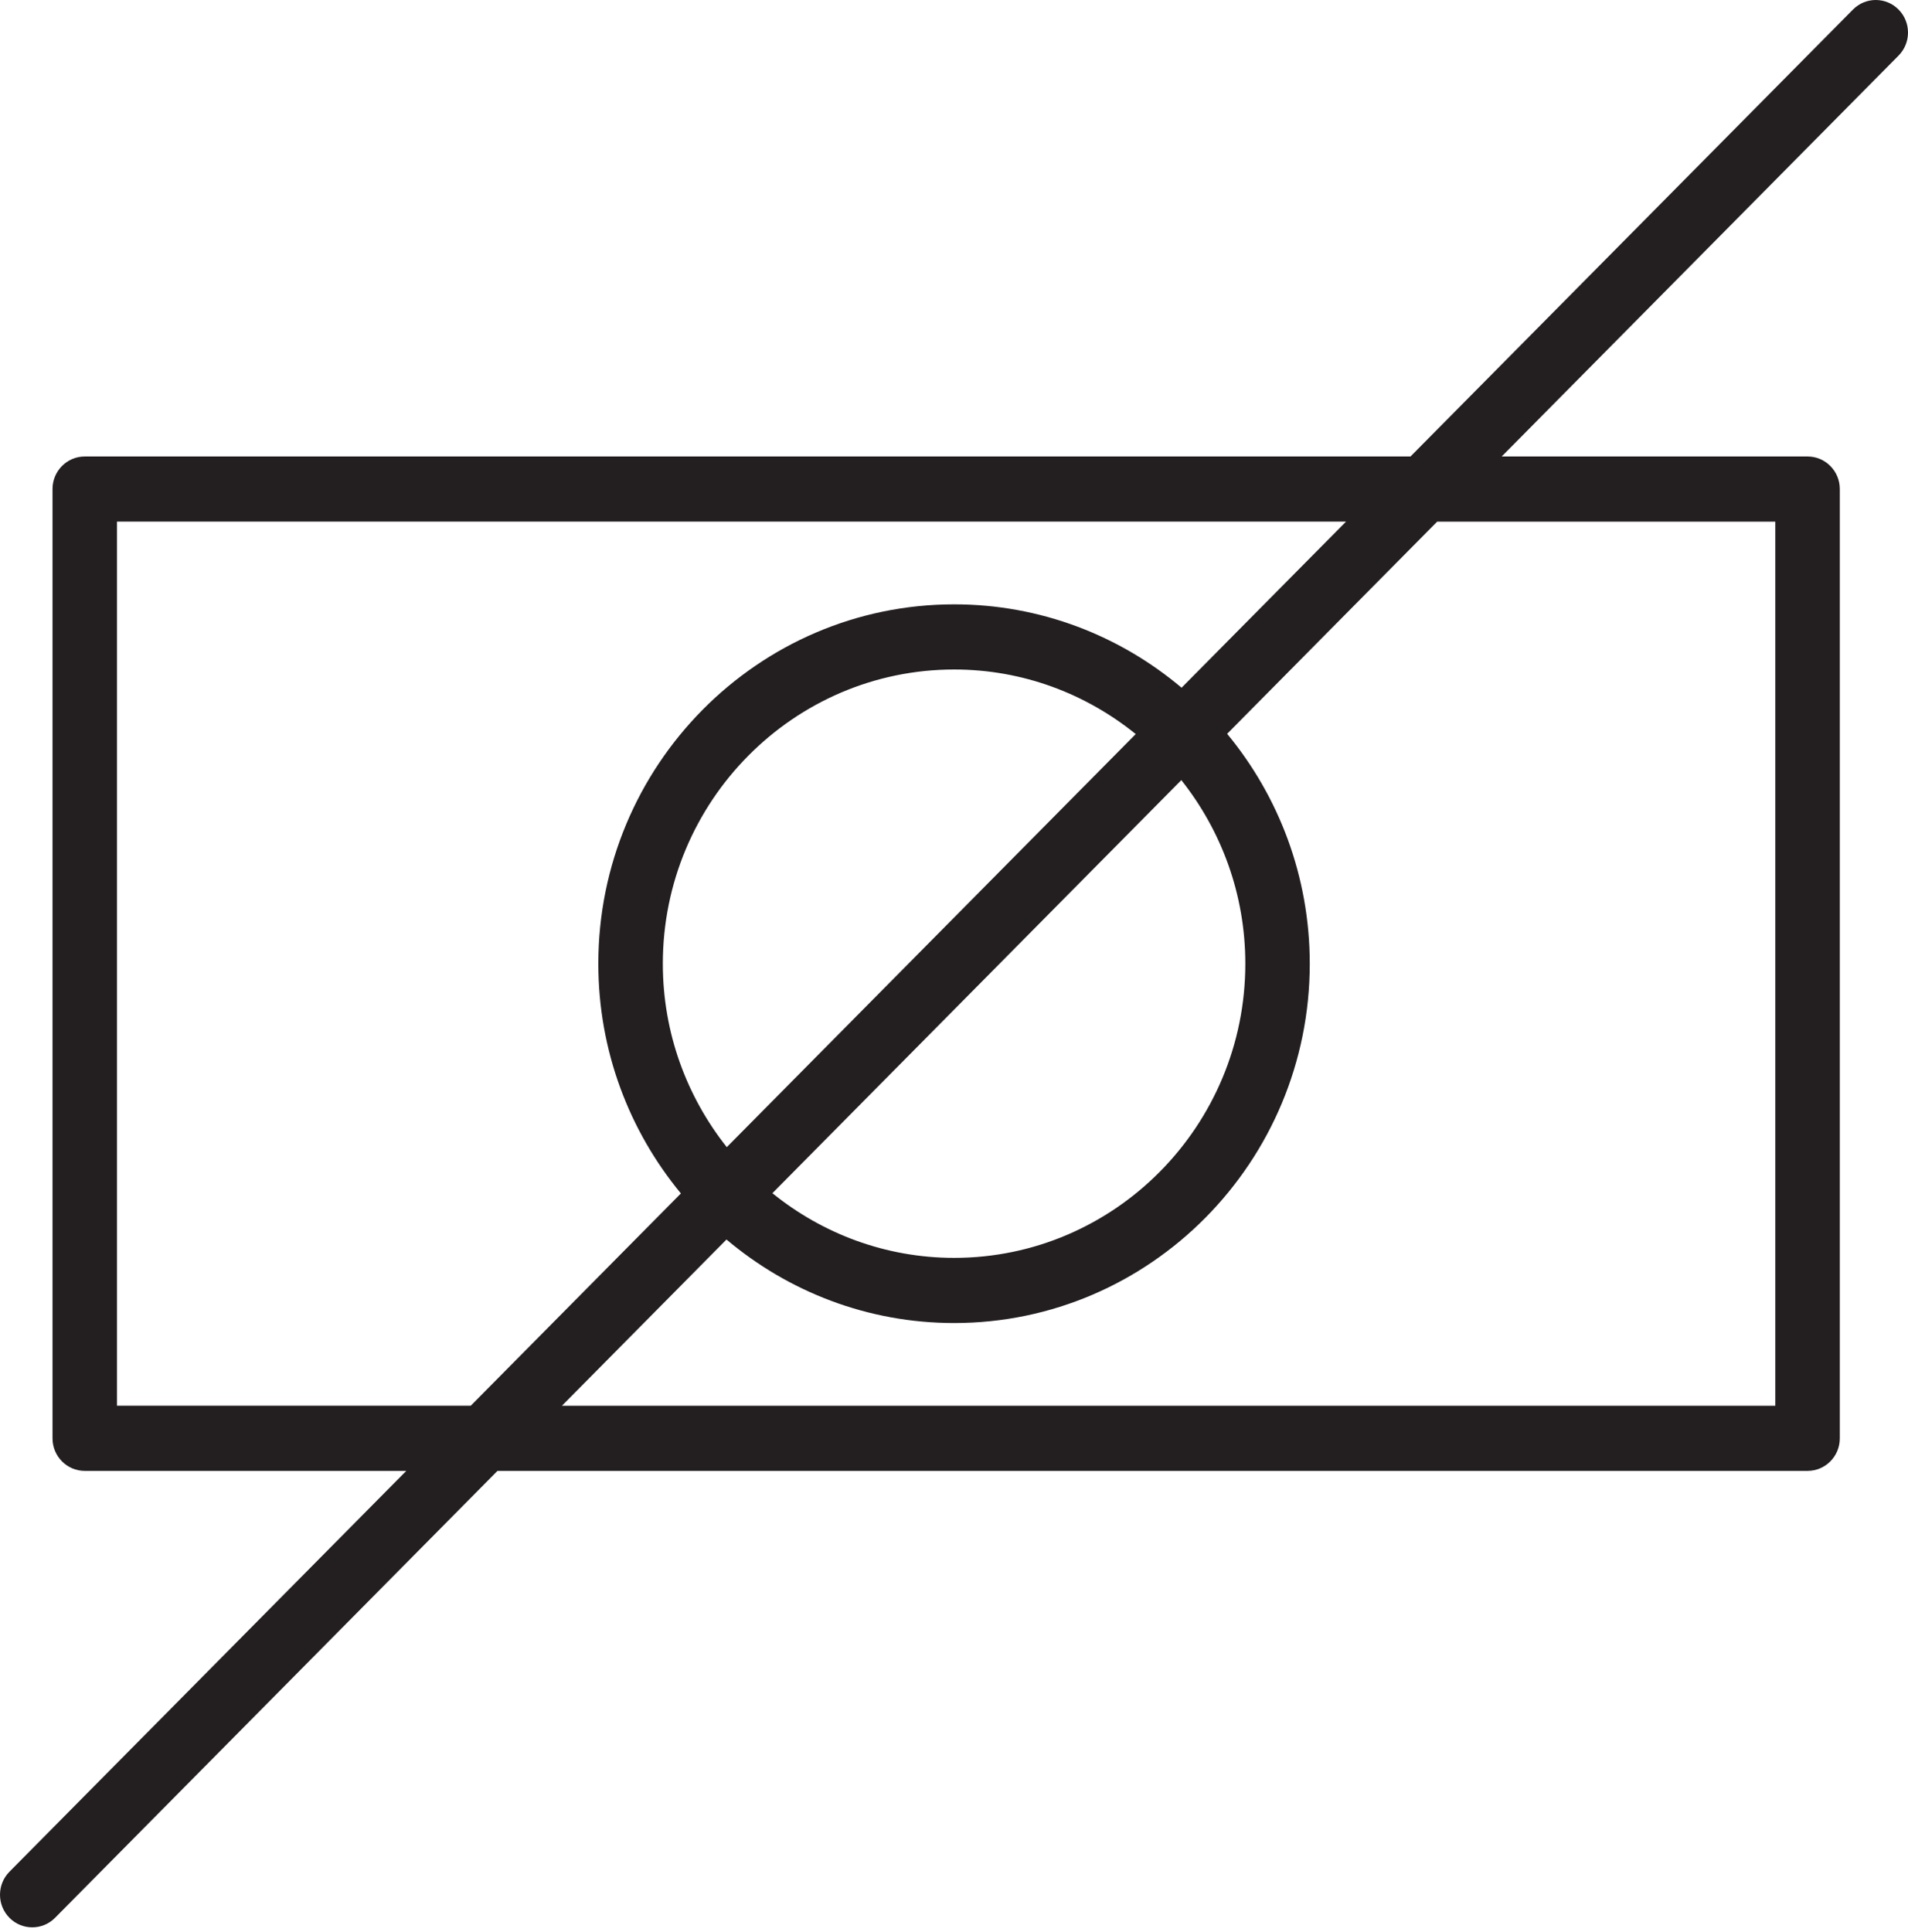
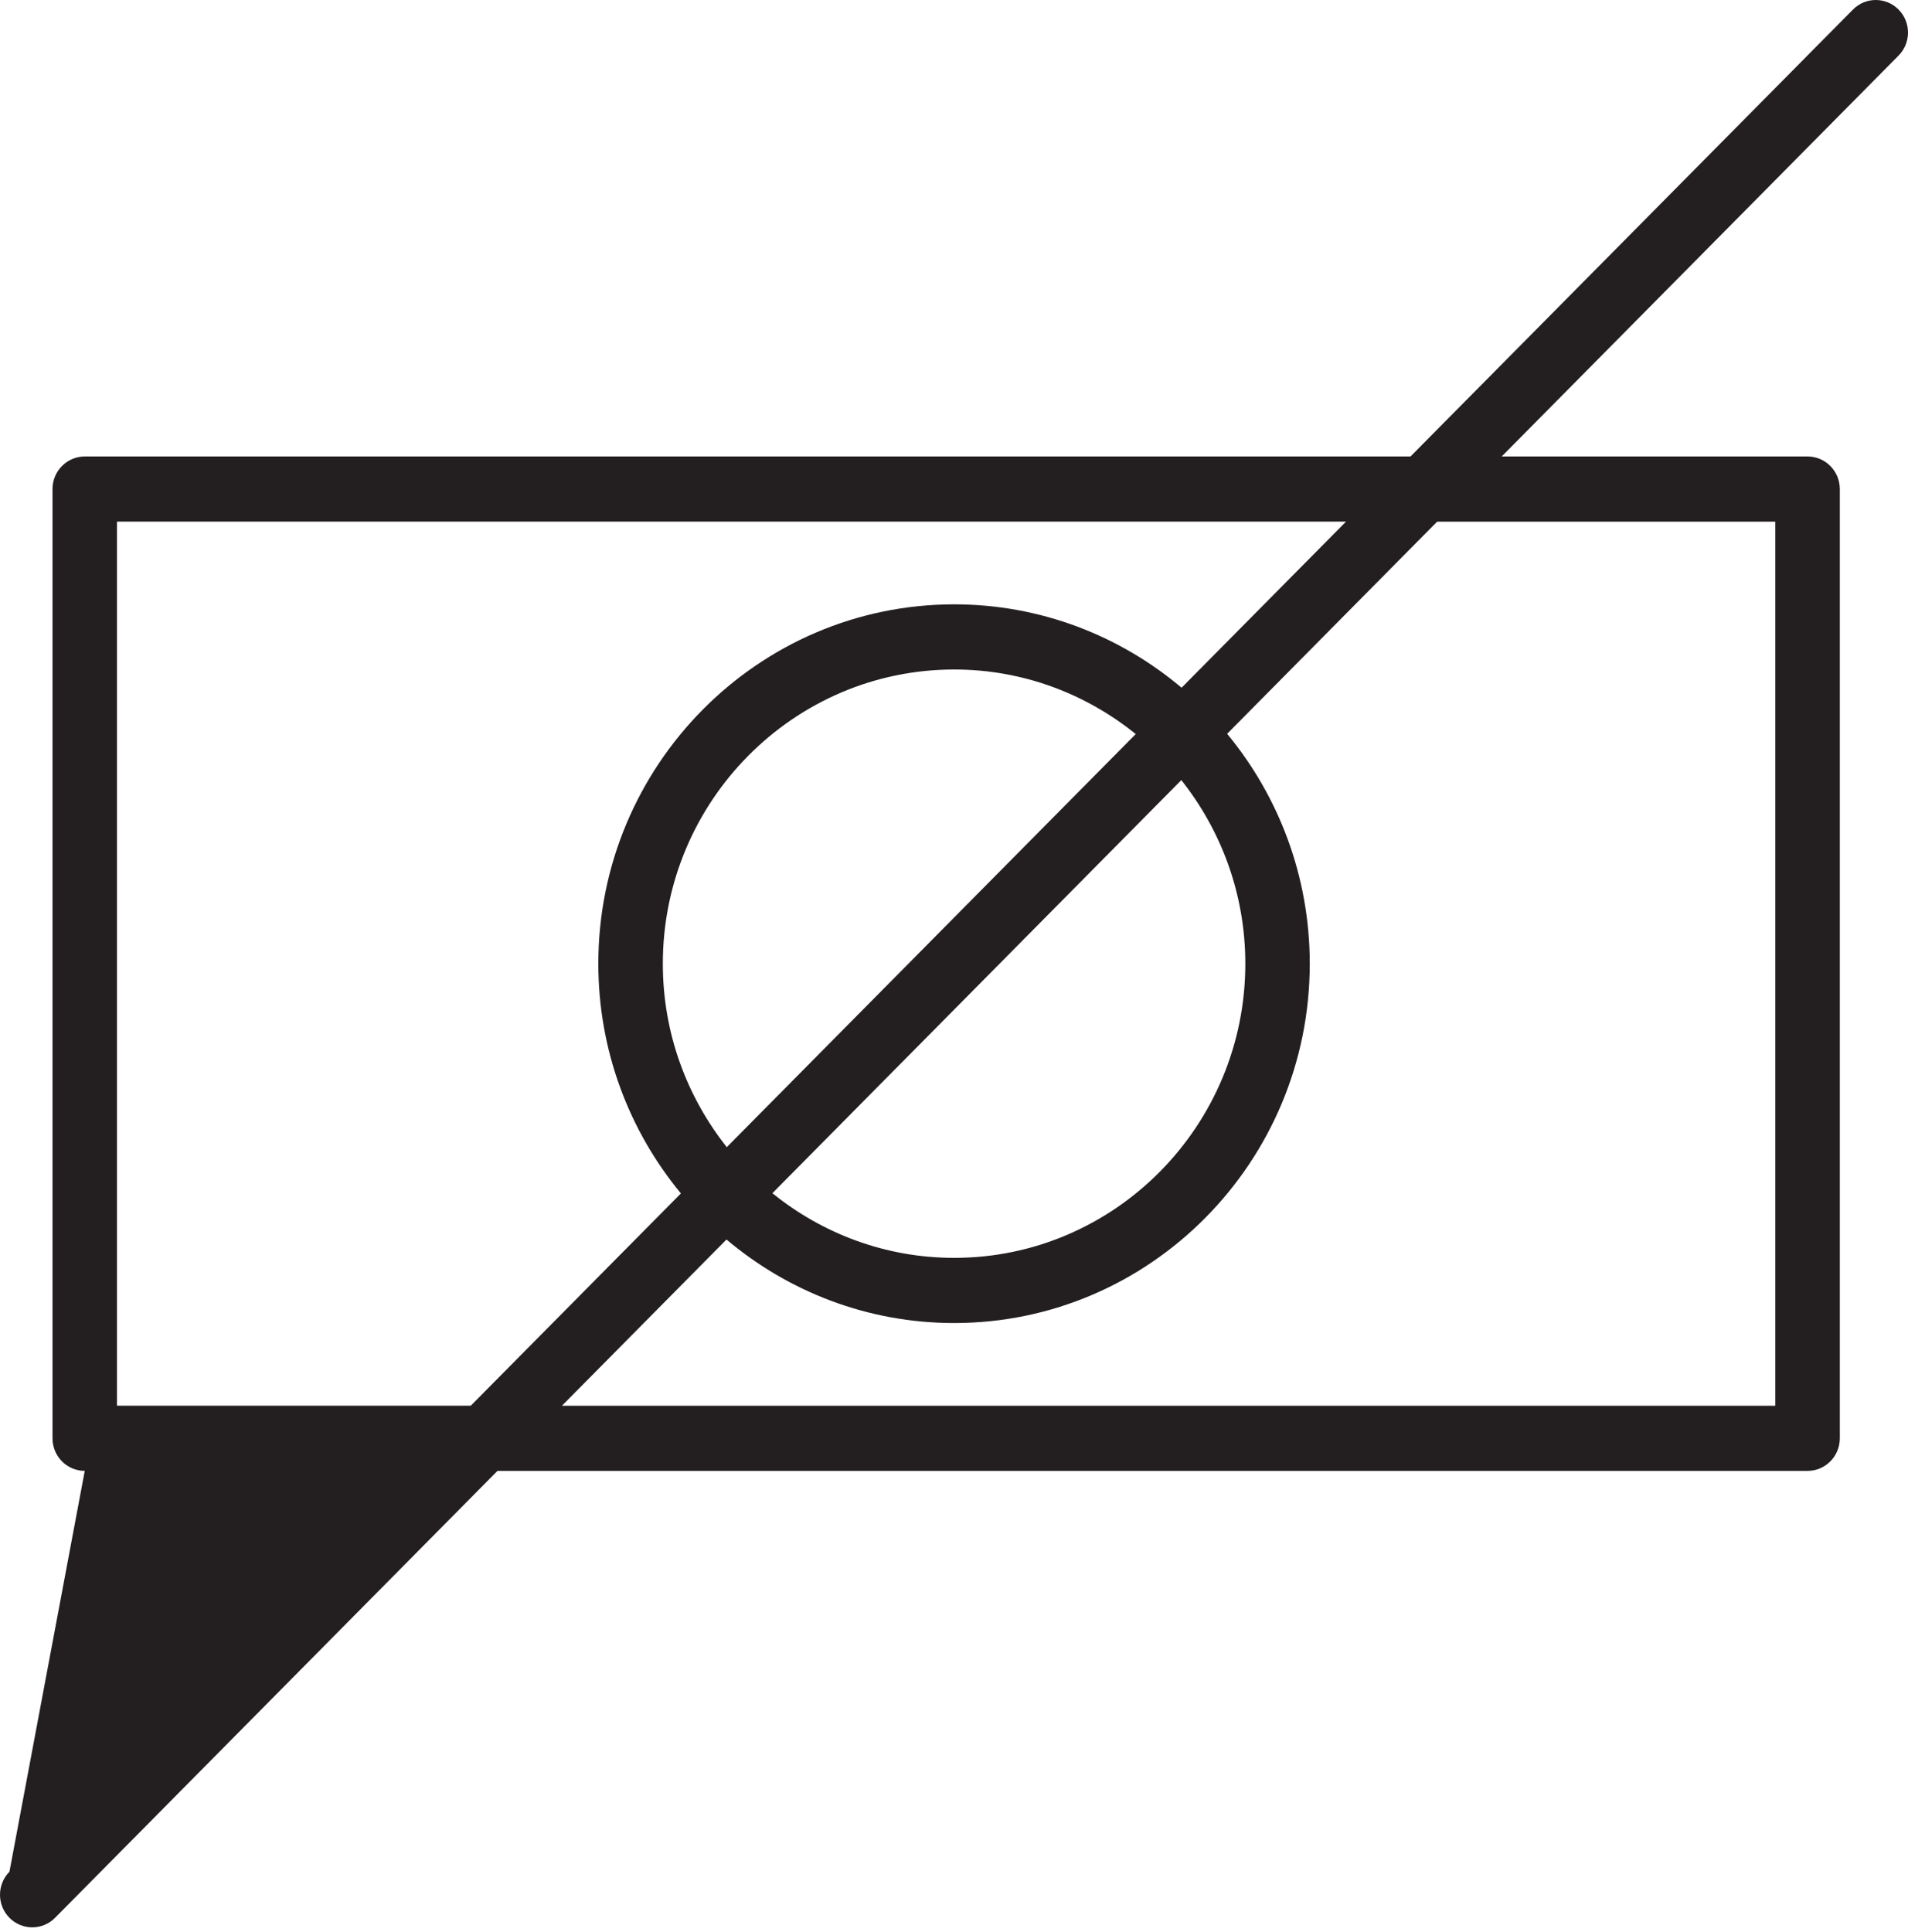
<svg xmlns="http://www.w3.org/2000/svg" width="240" height="243" viewBox="0 0 240 243" fill="none">
-   <path d="M238.812 1.2C237.228 -0.4 234.662 -0.4 233.078 1.2L177.421 57.41H10.661C8.423 57.41 6.606 59.242 6.606 61.506V180.889C6.606 183.152 8.423 184.984 10.661 184.984H51.105L1.188 235.397C-0.396 236.997 -0.396 239.591 1.188 241.191C1.98 241.992 3.018 242.39 4.057 242.39C5.095 242.39 6.133 241.992 6.925 241.191L62.576 184.984H227.368C229.606 184.984 231.423 183.152 231.423 180.889V61.506C231.423 59.242 229.606 57.41 227.368 57.41H188.892L238.812 6.991C240.396 5.394 240.396 2.8 238.812 1.2ZM14.716 176.793V65.602H169.31L148.626 86.49C140.867 79.95 130.894 76.005 120.023 76.005C95.343 76.005 75.261 96.276 75.261 121.194C75.261 132.176 79.171 142.252 85.648 150.091L59.216 176.787H14.716V176.793ZM91.42 144.27C86.397 137.938 83.374 129.924 83.374 121.197C83.374 100.795 99.814 84.199 120.026 84.199C128.661 84.199 136.59 87.252 142.859 92.319L91.42 144.27ZM148.594 98.111C153.619 104.446 156.645 112.465 156.645 121.197C156.645 141.599 140.218 158.195 120.026 158.195C111.377 158.195 103.432 155.137 97.157 150.061L148.594 98.111ZM223.31 65.602V176.793H70.684L91.382 155.888C99.149 162.436 109.133 166.39 120.02 166.39C144.684 166.39 164.75 146.118 164.75 121.2C164.75 110.21 160.838 100.129 154.357 92.287L180.776 65.604H223.31V65.602Z" fill="#231F20" />
+   <path d="M238.812 1.2C237.228 -0.4 234.662 -0.4 233.078 1.2L177.421 57.41H10.661C8.423 57.41 6.606 59.242 6.606 61.506V180.889C6.606 183.152 8.423 184.984 10.661 184.984L1.188 235.397C-0.396 236.997 -0.396 239.591 1.188 241.191C1.98 241.992 3.018 242.39 4.057 242.39C5.095 242.39 6.133 241.992 6.925 241.191L62.576 184.984H227.368C229.606 184.984 231.423 183.152 231.423 180.889V61.506C231.423 59.242 229.606 57.41 227.368 57.41H188.892L238.812 6.991C240.396 5.394 240.396 2.8 238.812 1.2ZM14.716 176.793V65.602H169.31L148.626 86.49C140.867 79.95 130.894 76.005 120.023 76.005C95.343 76.005 75.261 96.276 75.261 121.194C75.261 132.176 79.171 142.252 85.648 150.091L59.216 176.787H14.716V176.793ZM91.42 144.27C86.397 137.938 83.374 129.924 83.374 121.197C83.374 100.795 99.814 84.199 120.026 84.199C128.661 84.199 136.59 87.252 142.859 92.319L91.42 144.27ZM148.594 98.111C153.619 104.446 156.645 112.465 156.645 121.197C156.645 141.599 140.218 158.195 120.026 158.195C111.377 158.195 103.432 155.137 97.157 150.061L148.594 98.111ZM223.31 65.602V176.793H70.684L91.382 155.888C99.149 162.436 109.133 166.39 120.02 166.39C144.684 166.39 164.75 146.118 164.75 121.2C164.75 110.21 160.838 100.129 154.357 92.287L180.776 65.604H223.31V65.602Z" fill="#231F20" />
</svg>